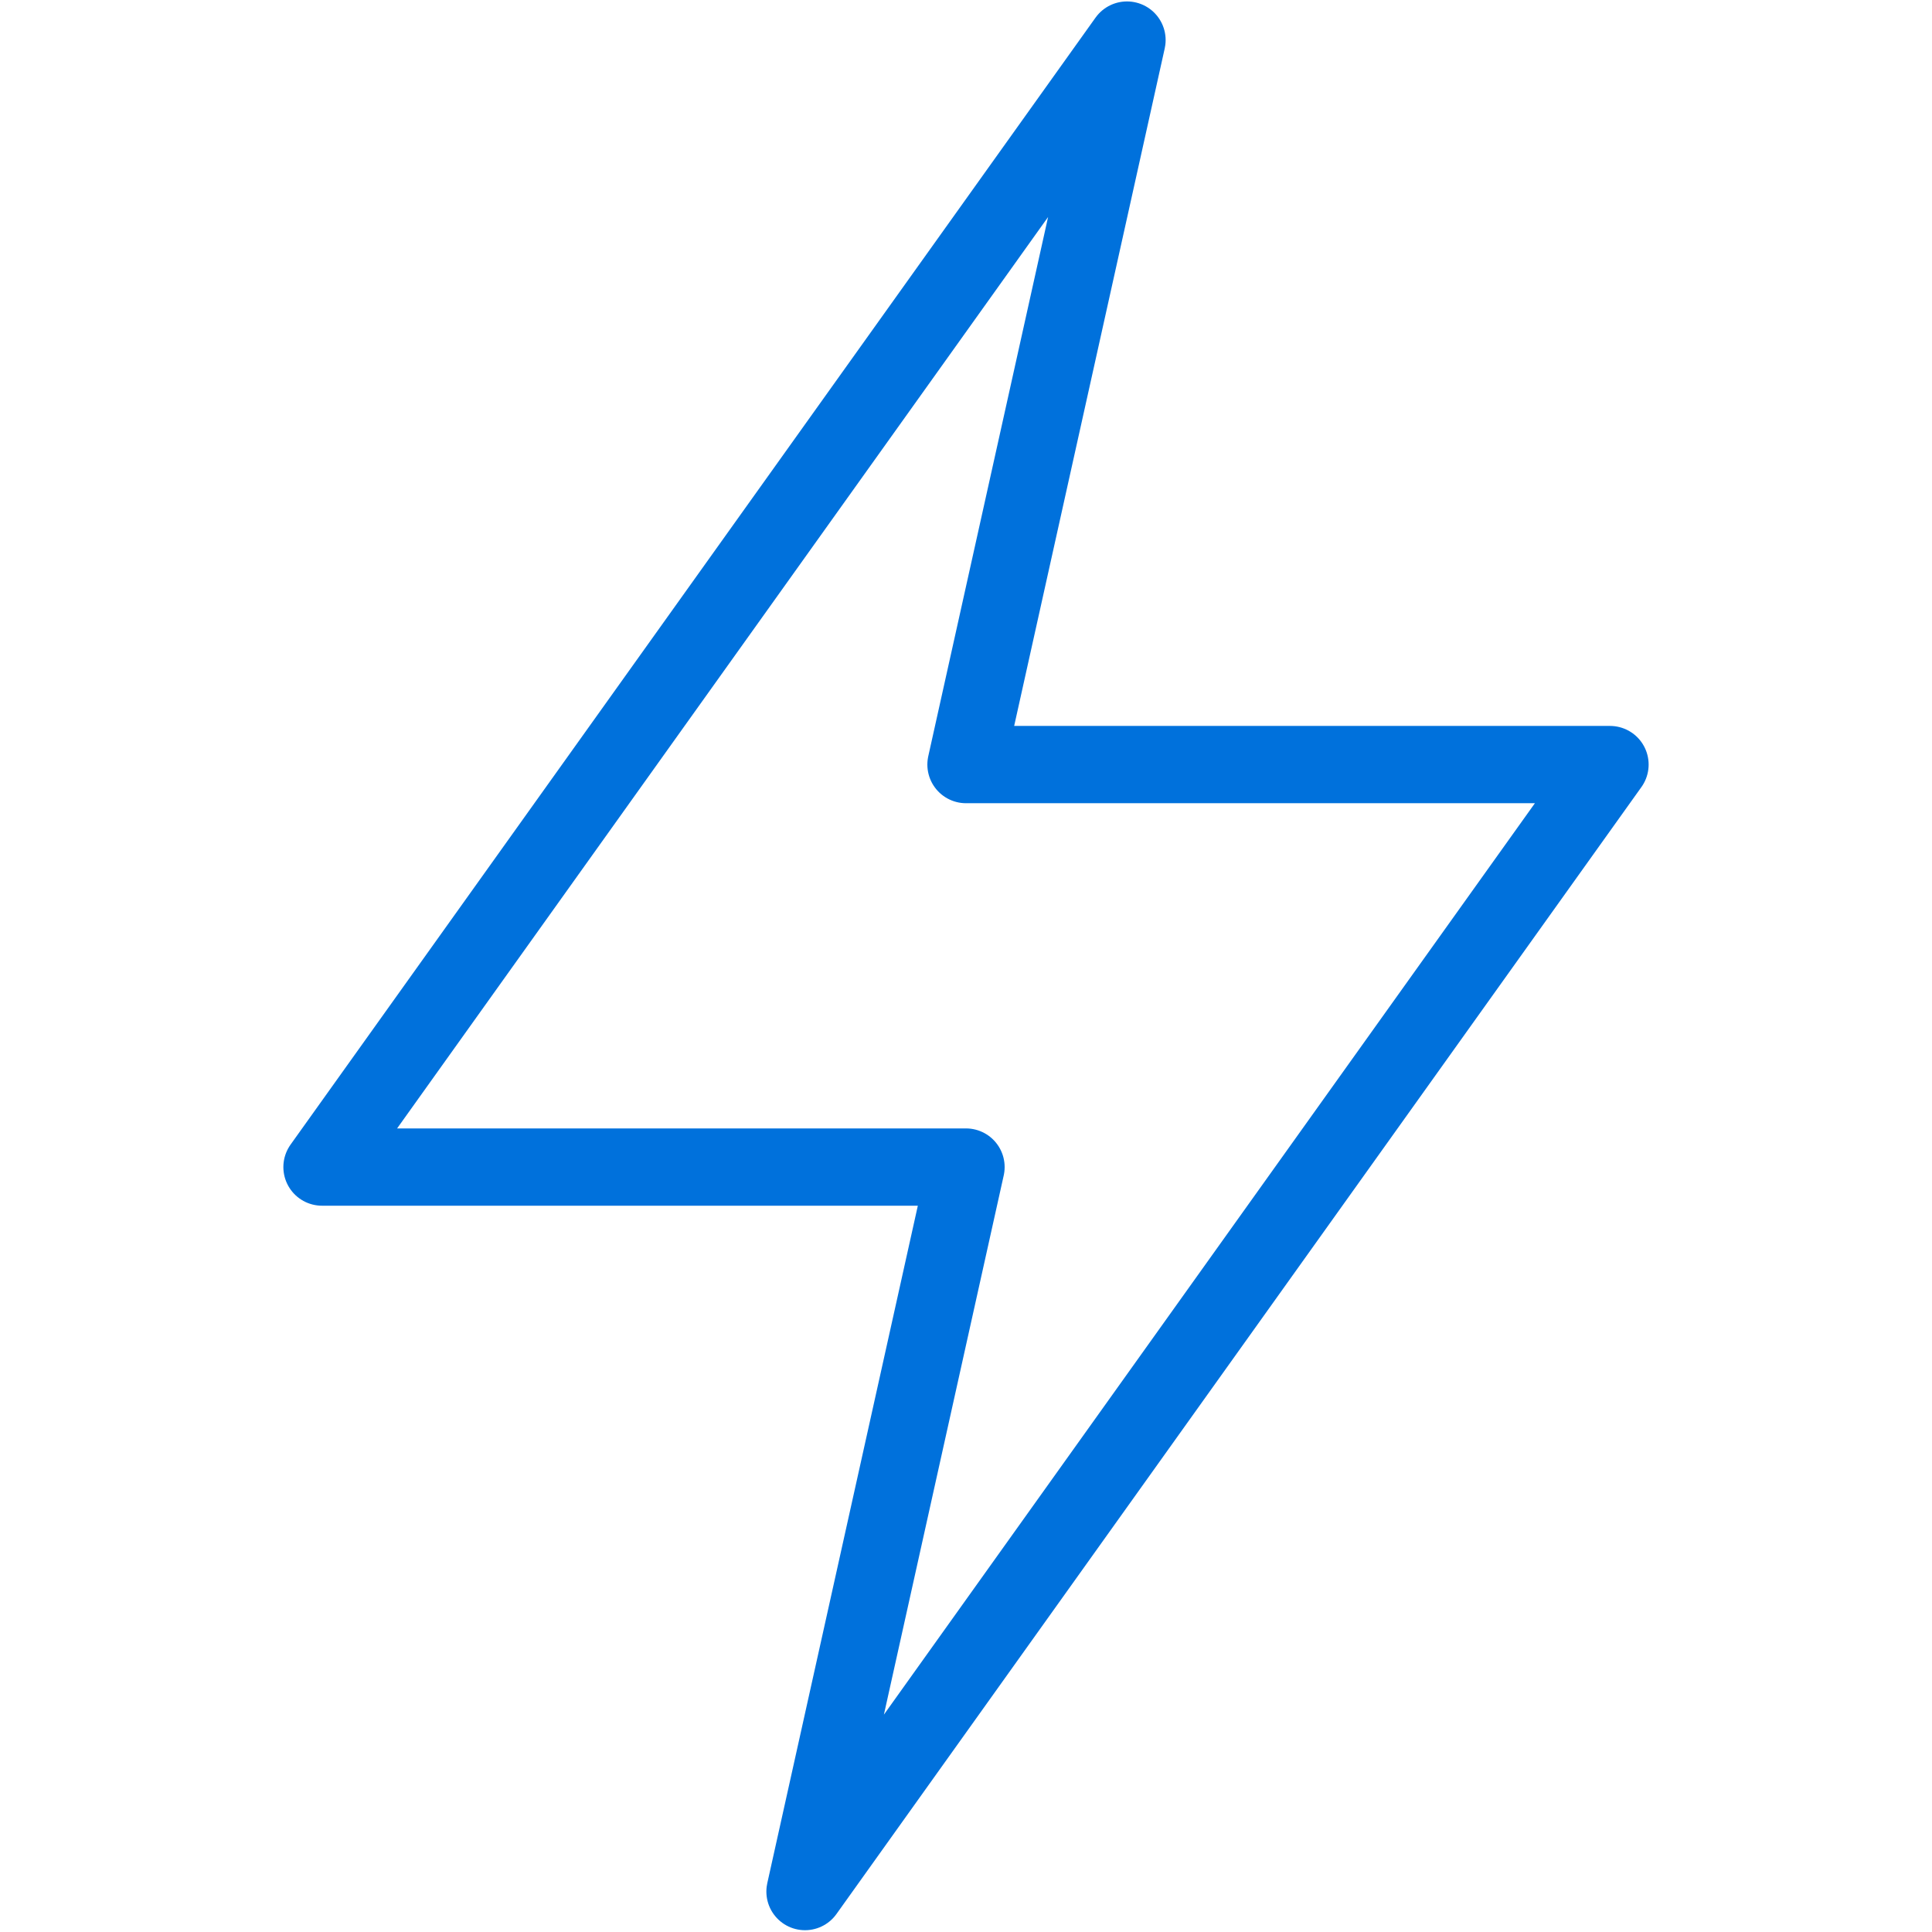
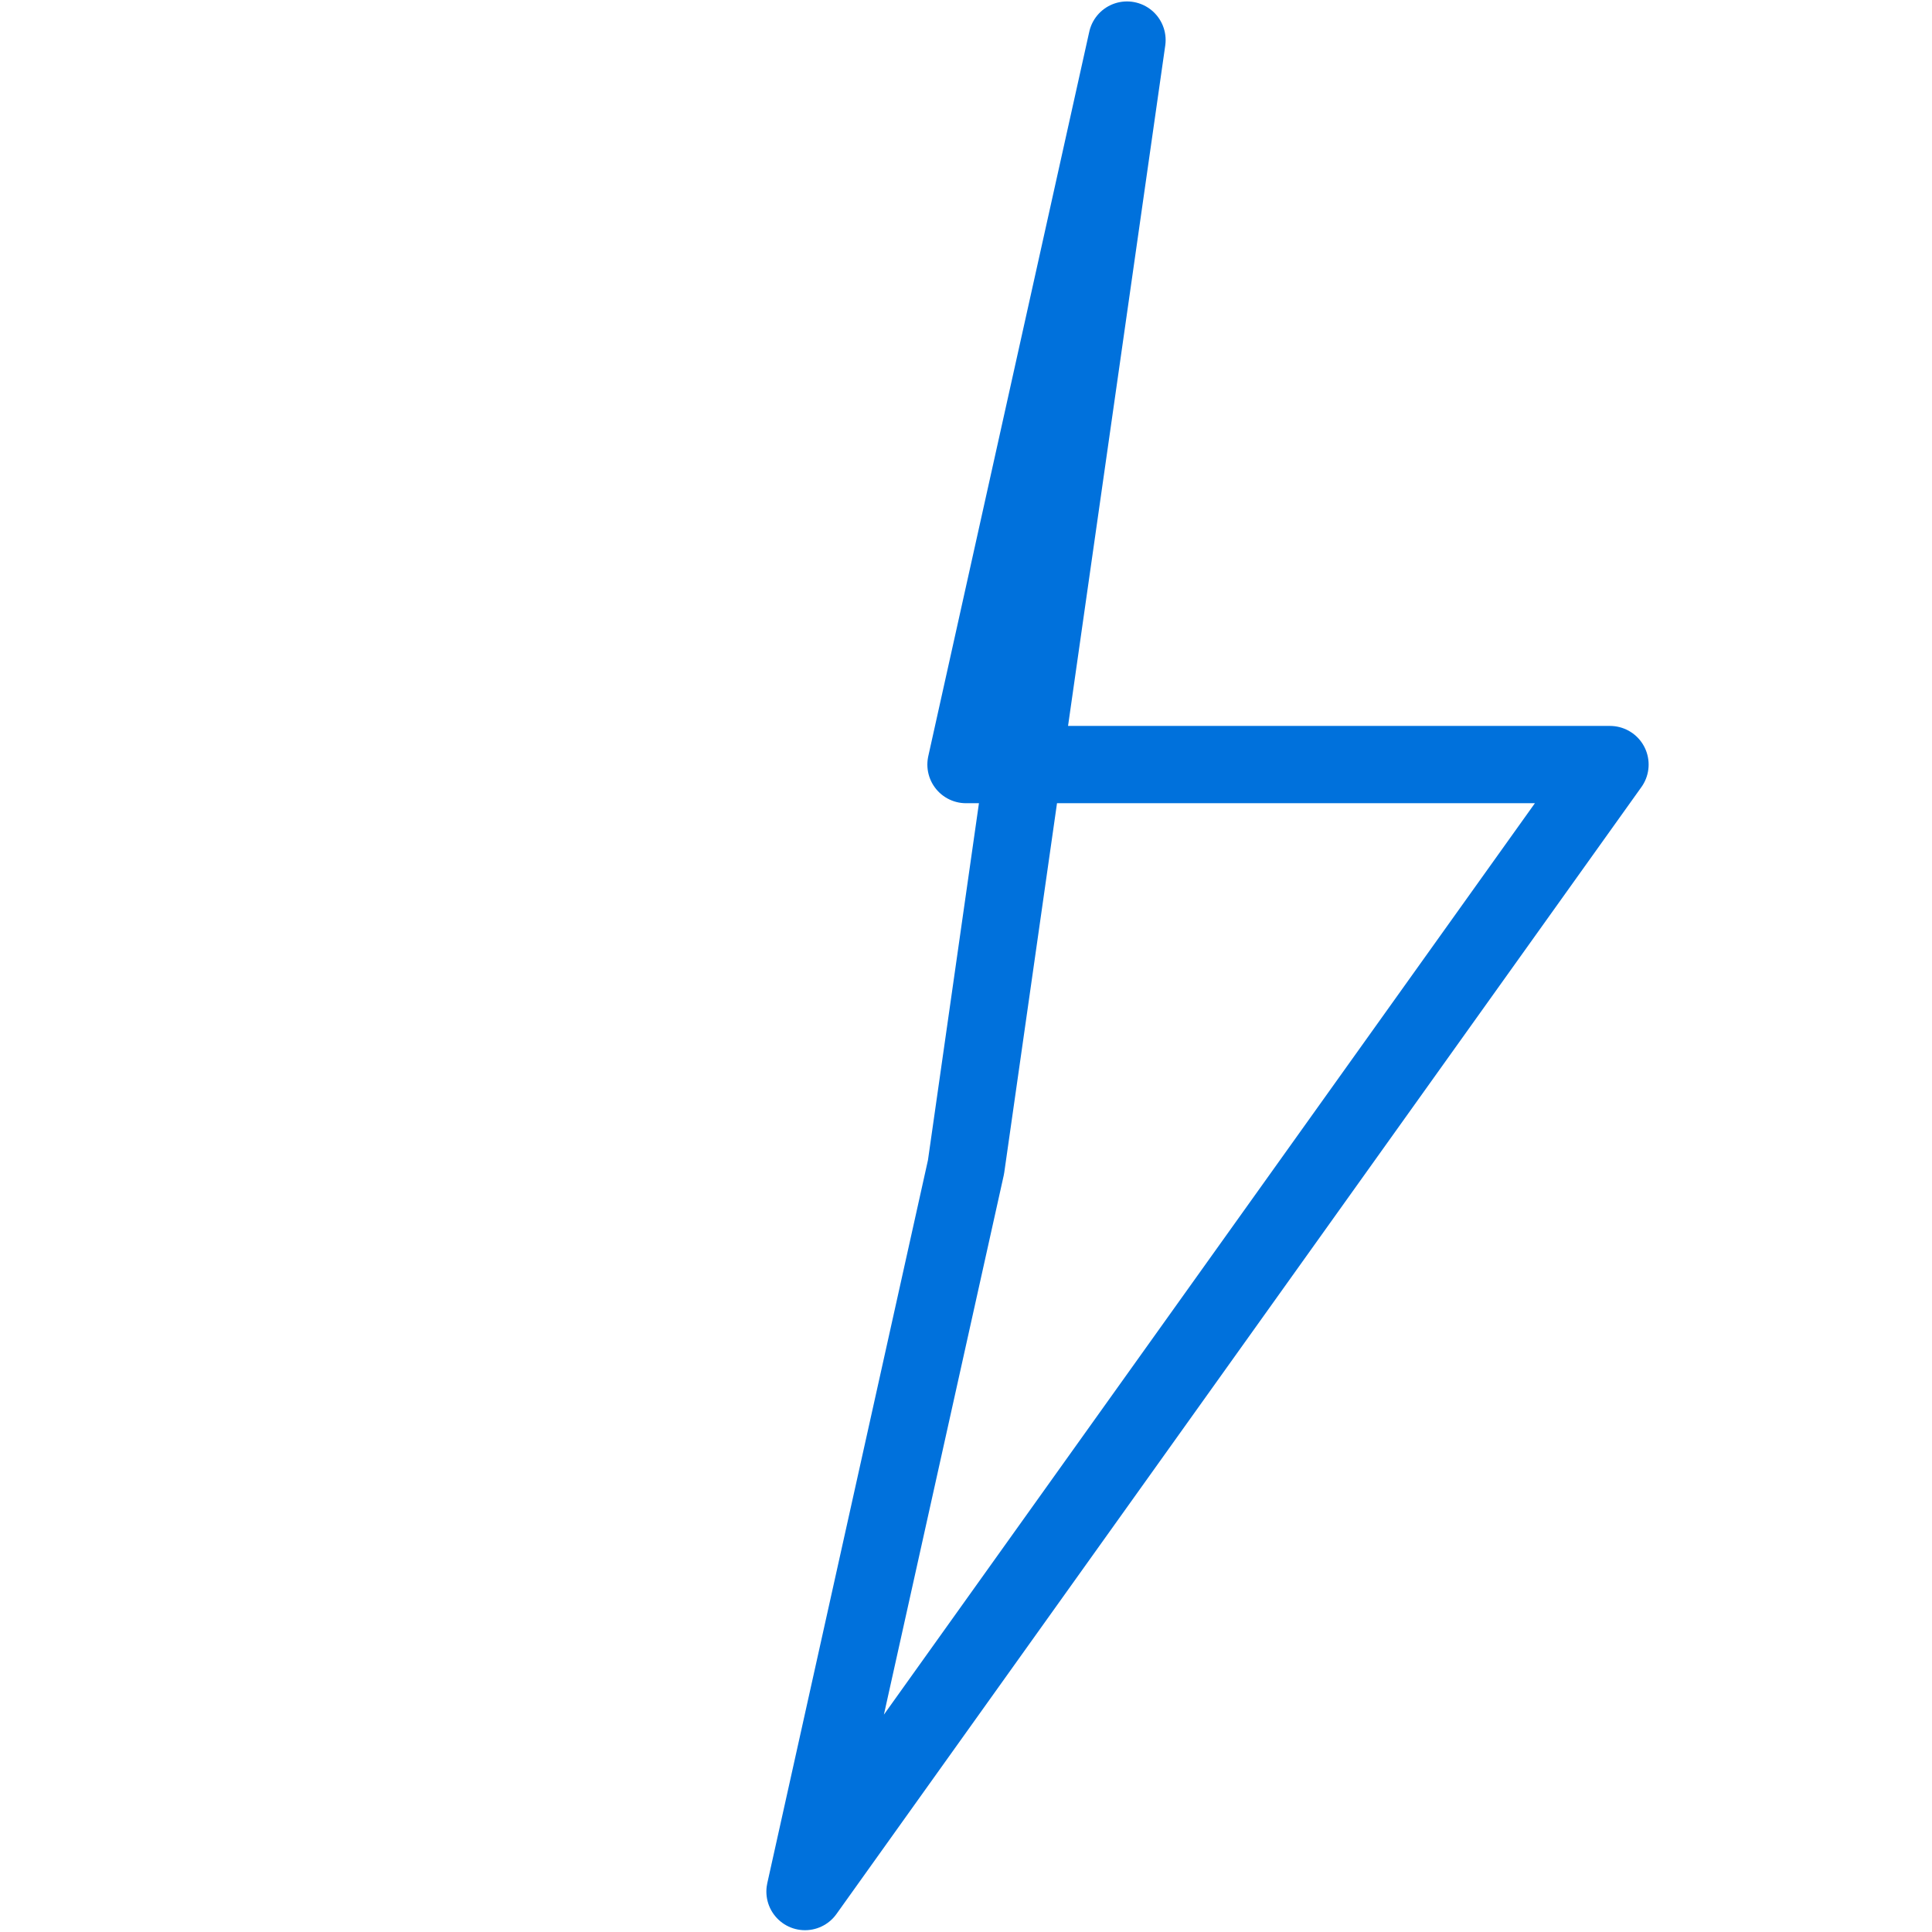
<svg xmlns="http://www.w3.org/2000/svg" width="100" height="100" viewBox="0 0 100 100" fill="none">
-   <path fill-rule="evenodd" clip-rule="evenodd" d="M83.333 39.574L41.667 97.907L50 60.407H16.667L58.333 2.074L50 39.574H83.333V39.574Z" stroke="#0071DC" stroke-width="4" stroke-linecap="round" stroke-linejoin="round" />
+   <path fill-rule="evenodd" clip-rule="evenodd" d="M83.333 39.574L41.667 97.907L50 60.407L58.333 2.074L50 39.574H83.333V39.574Z" stroke="#0071DC" stroke-width="4" stroke-linecap="round" stroke-linejoin="round" />
</svg>